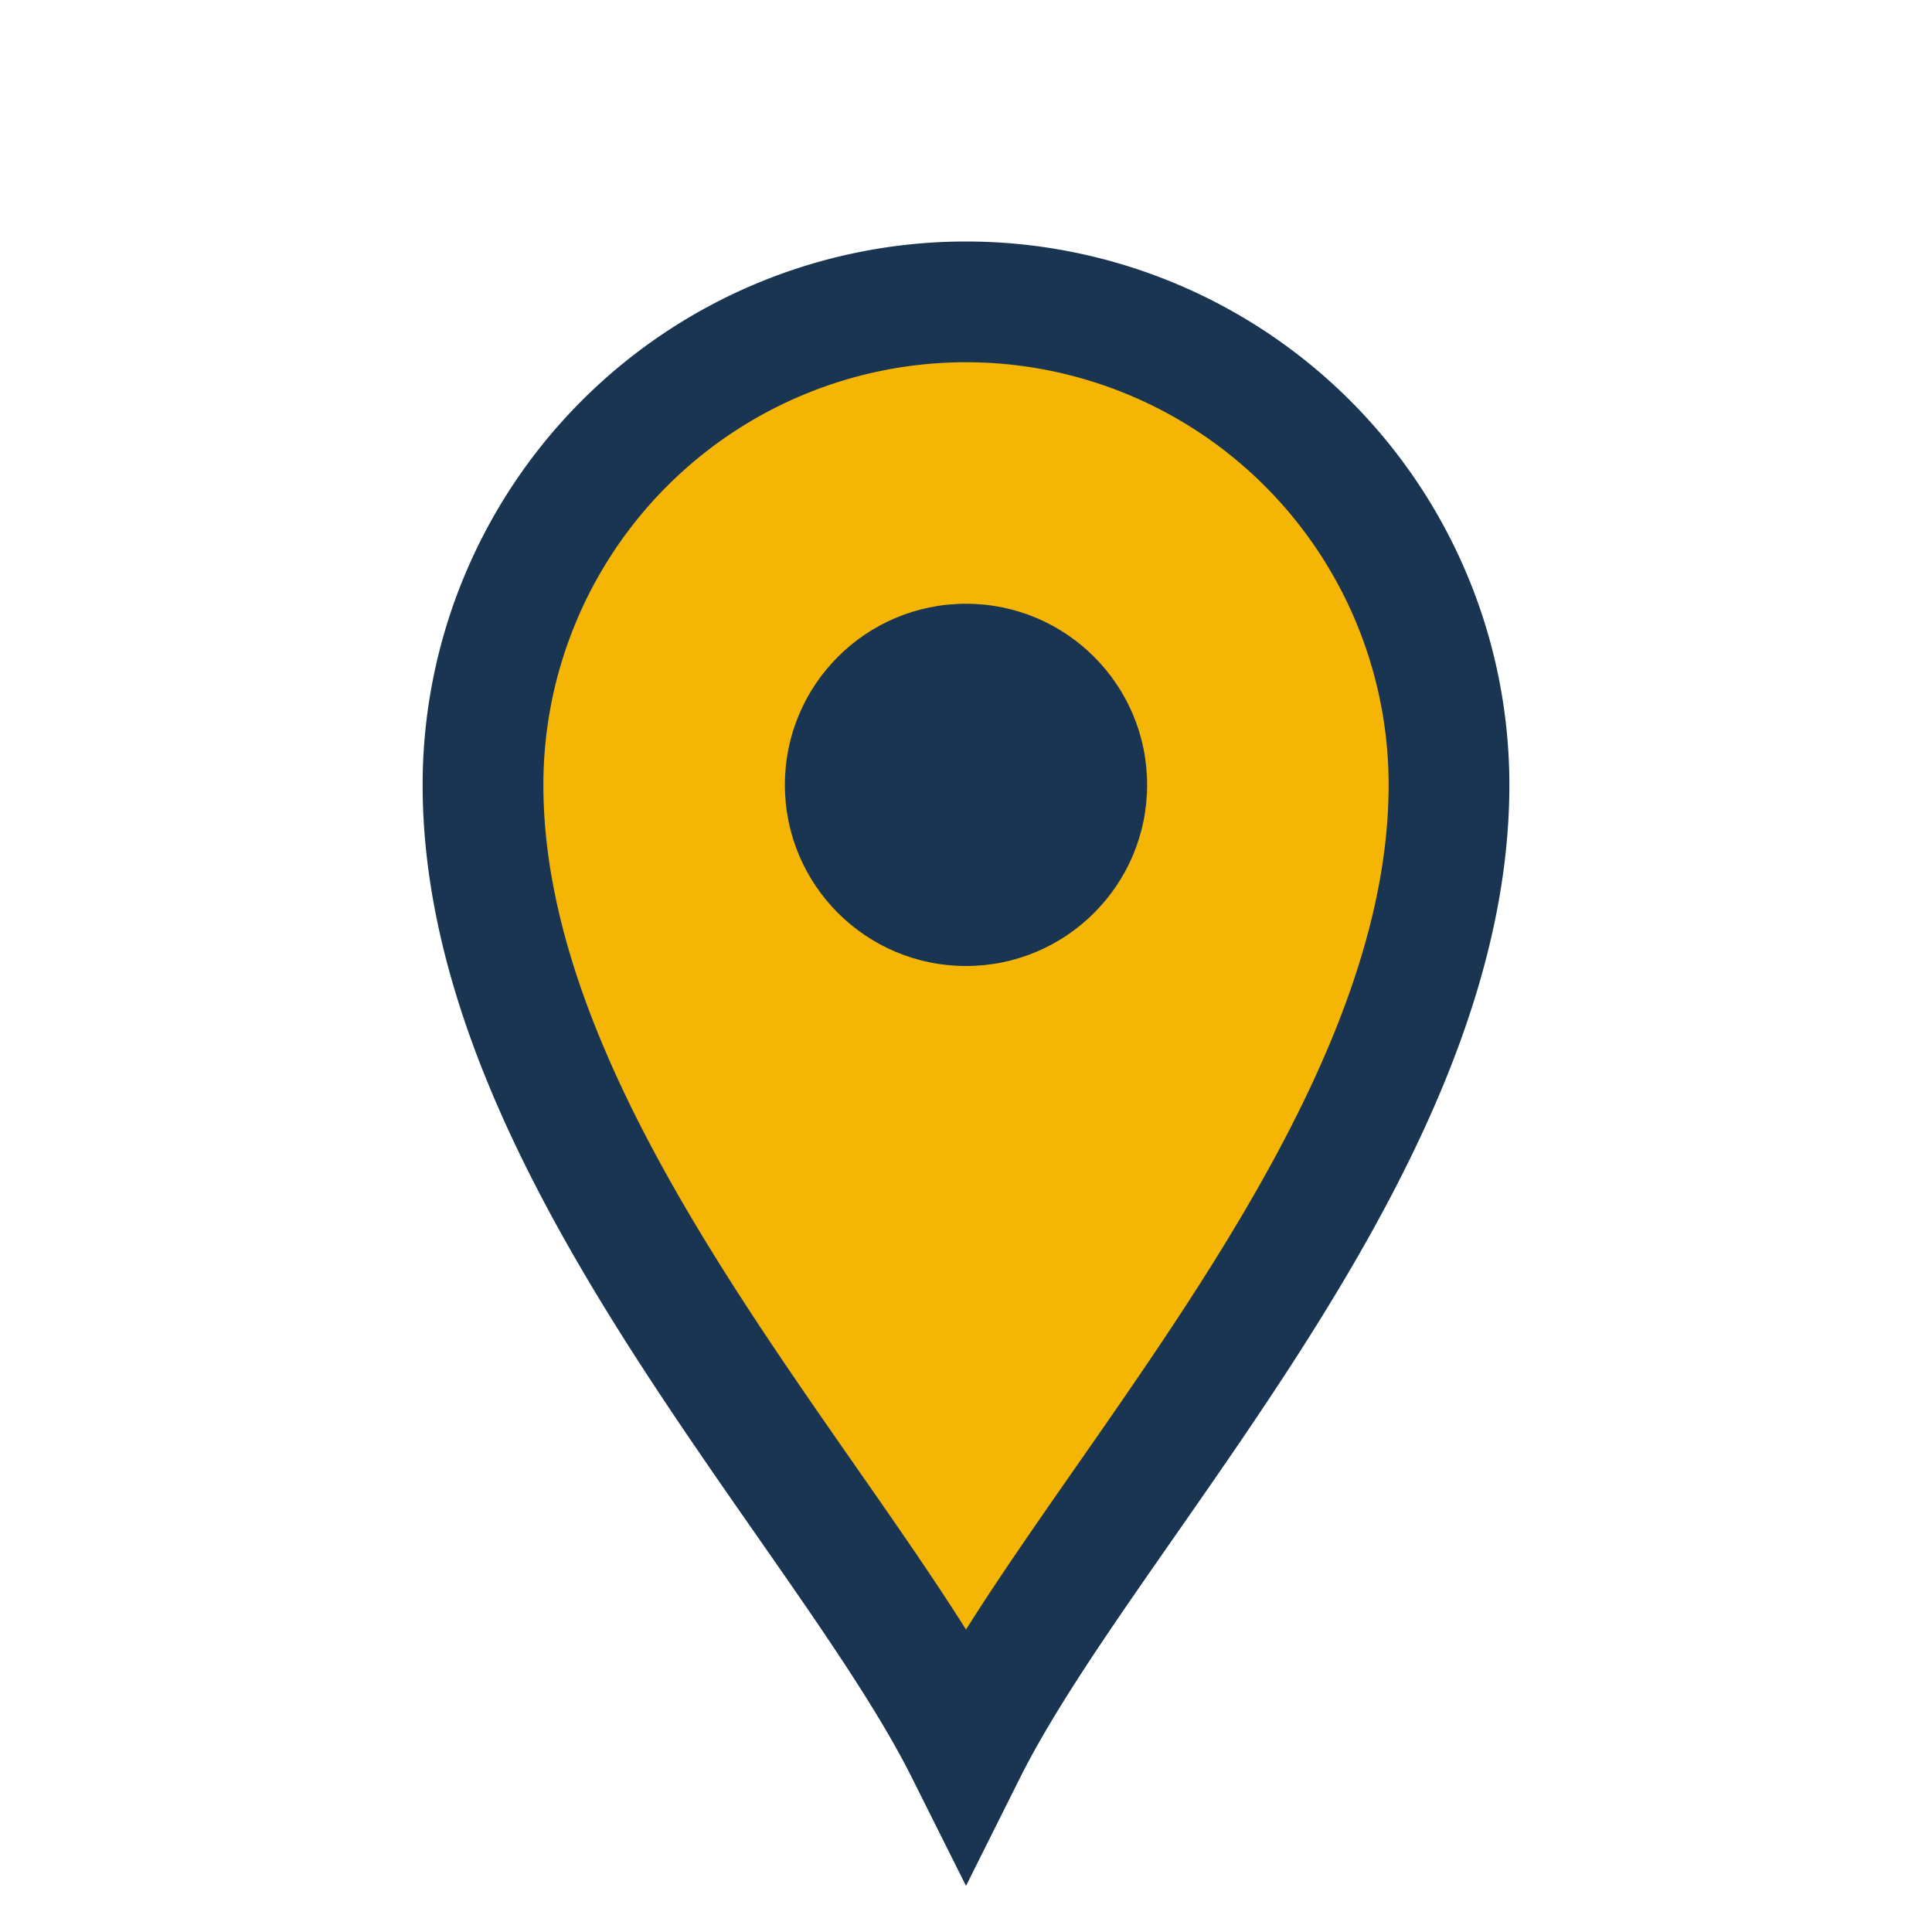
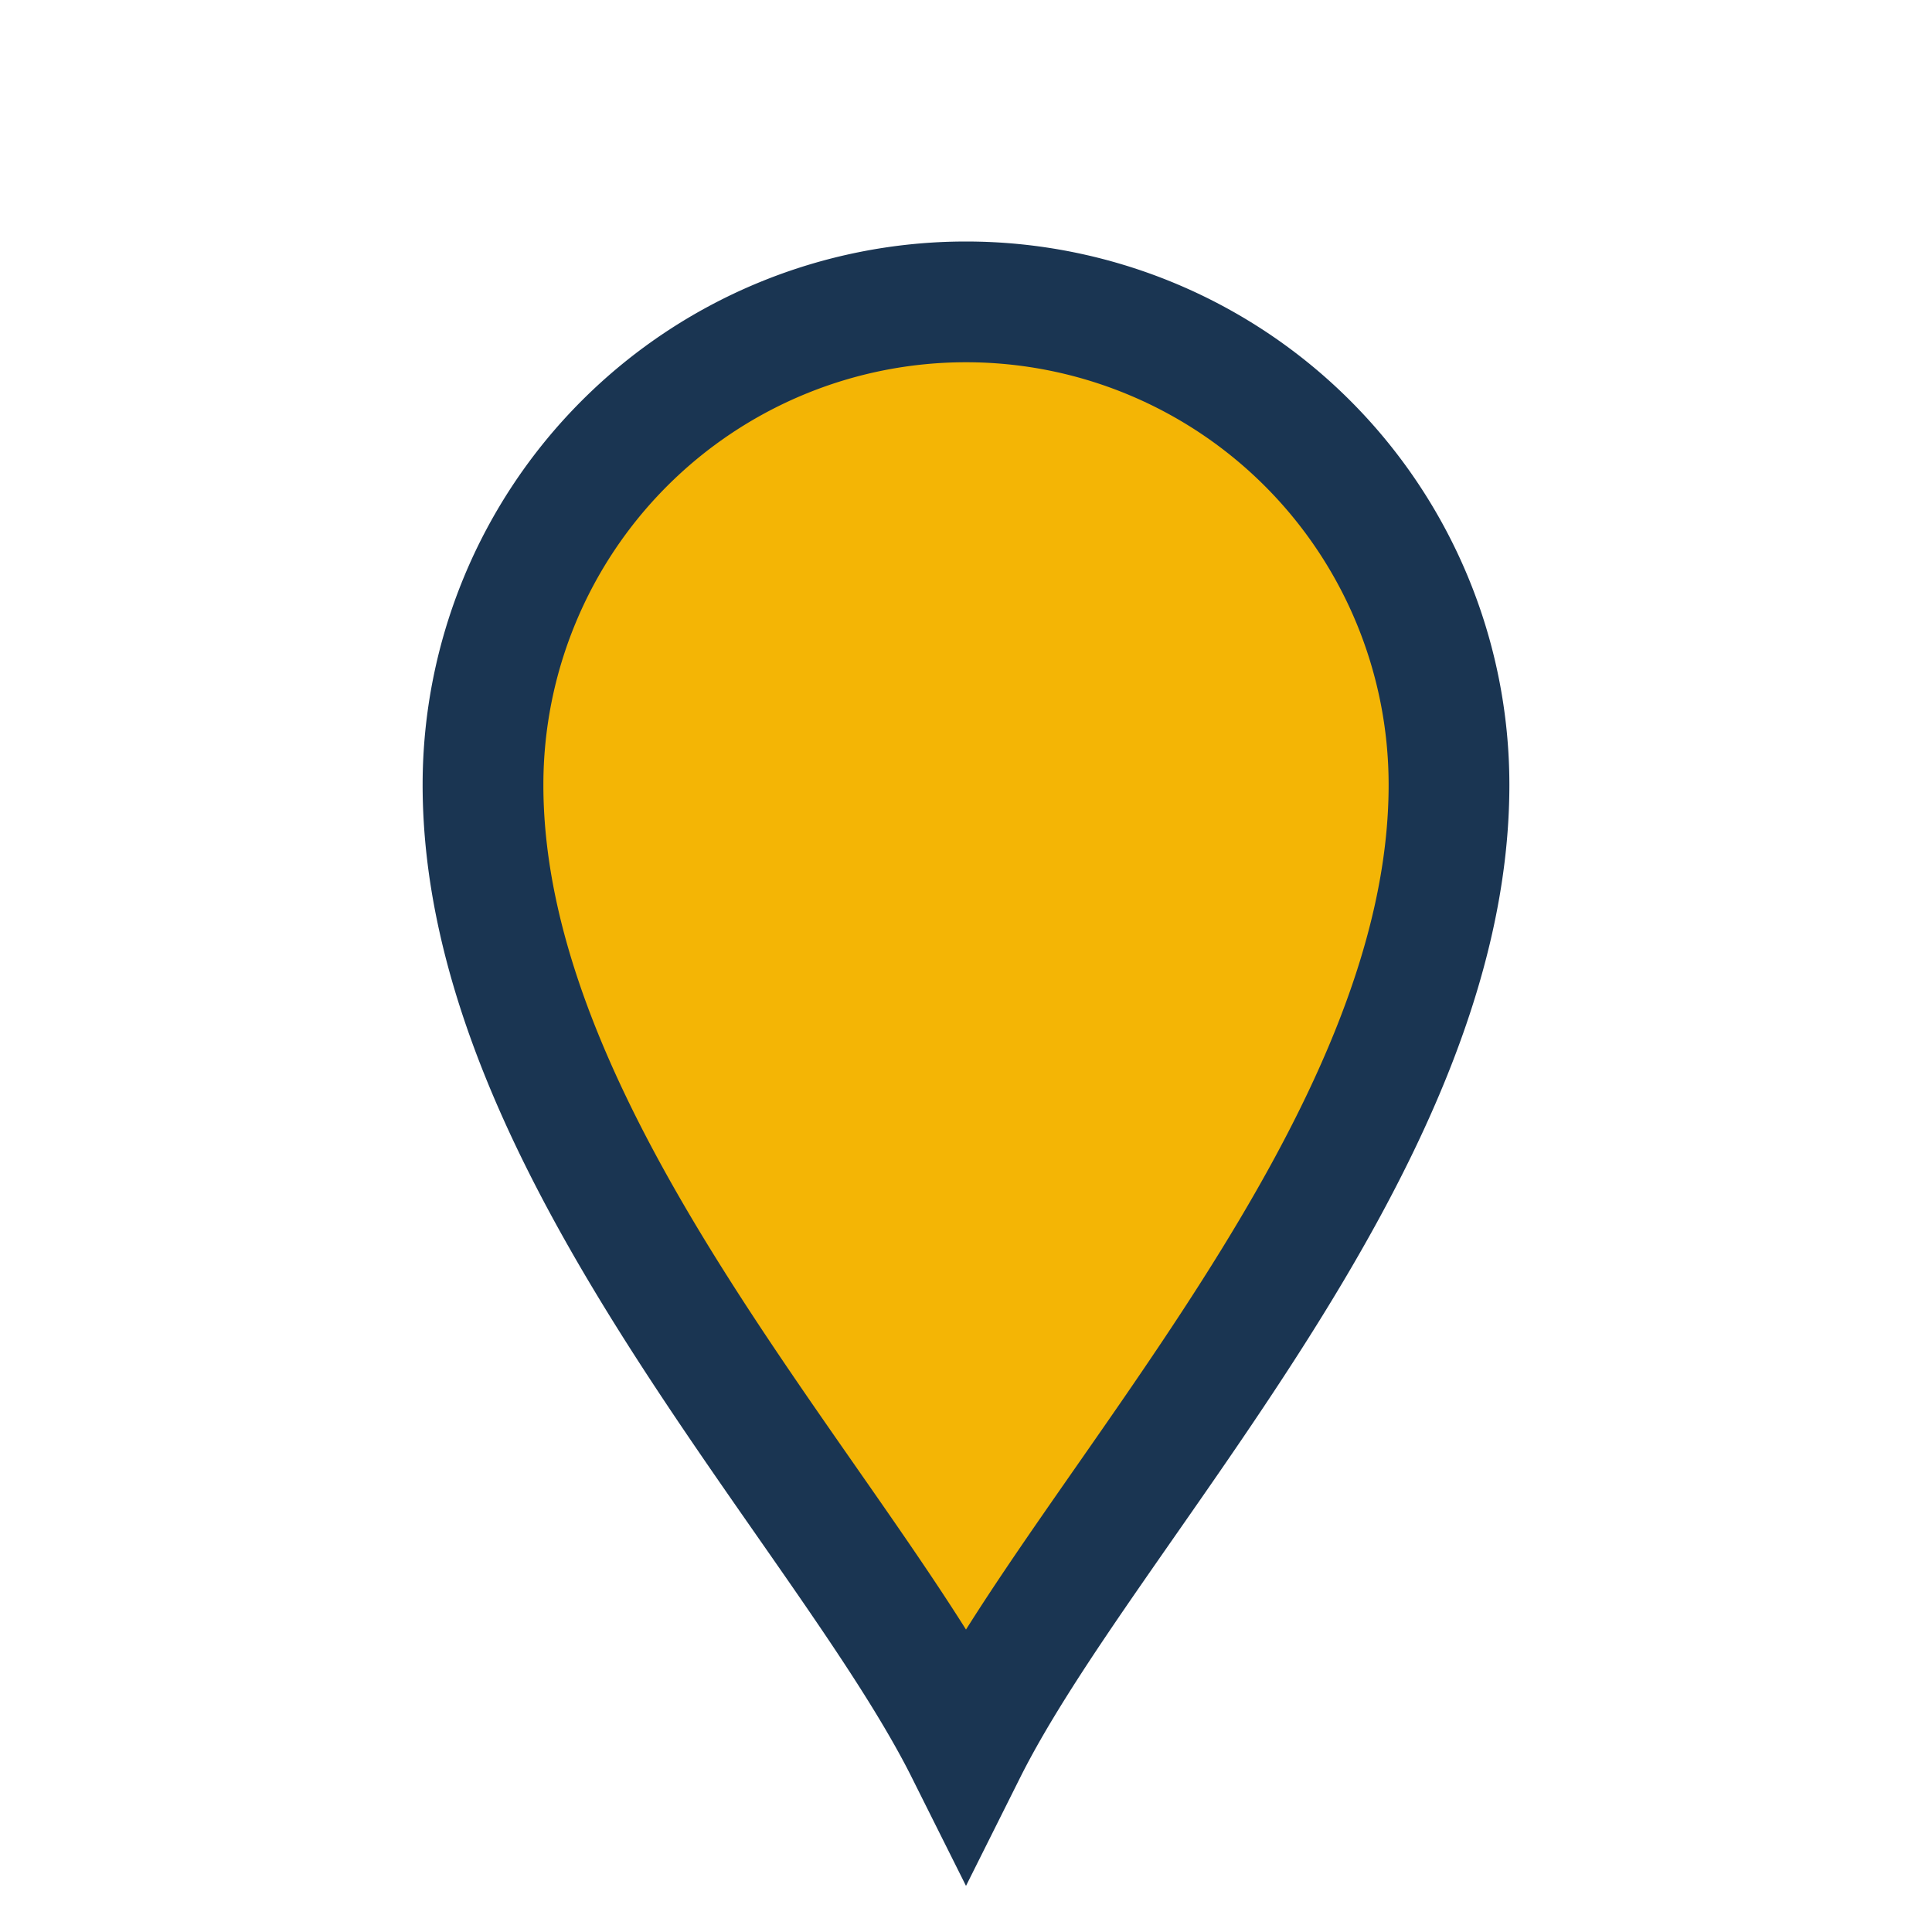
<svg xmlns="http://www.w3.org/2000/svg" width="32" height="32" viewBox="0 0 32 32">
  <path d="M16 29C14 25 8 19 8 13a8 8 0 1 1 16 0c0 6-6 12-8 16z" fill="#F4B505" stroke="#1A3552" stroke-width="2" />
-   <circle cx="16" cy="13" r="3" fill="#1A3552" />
</svg>